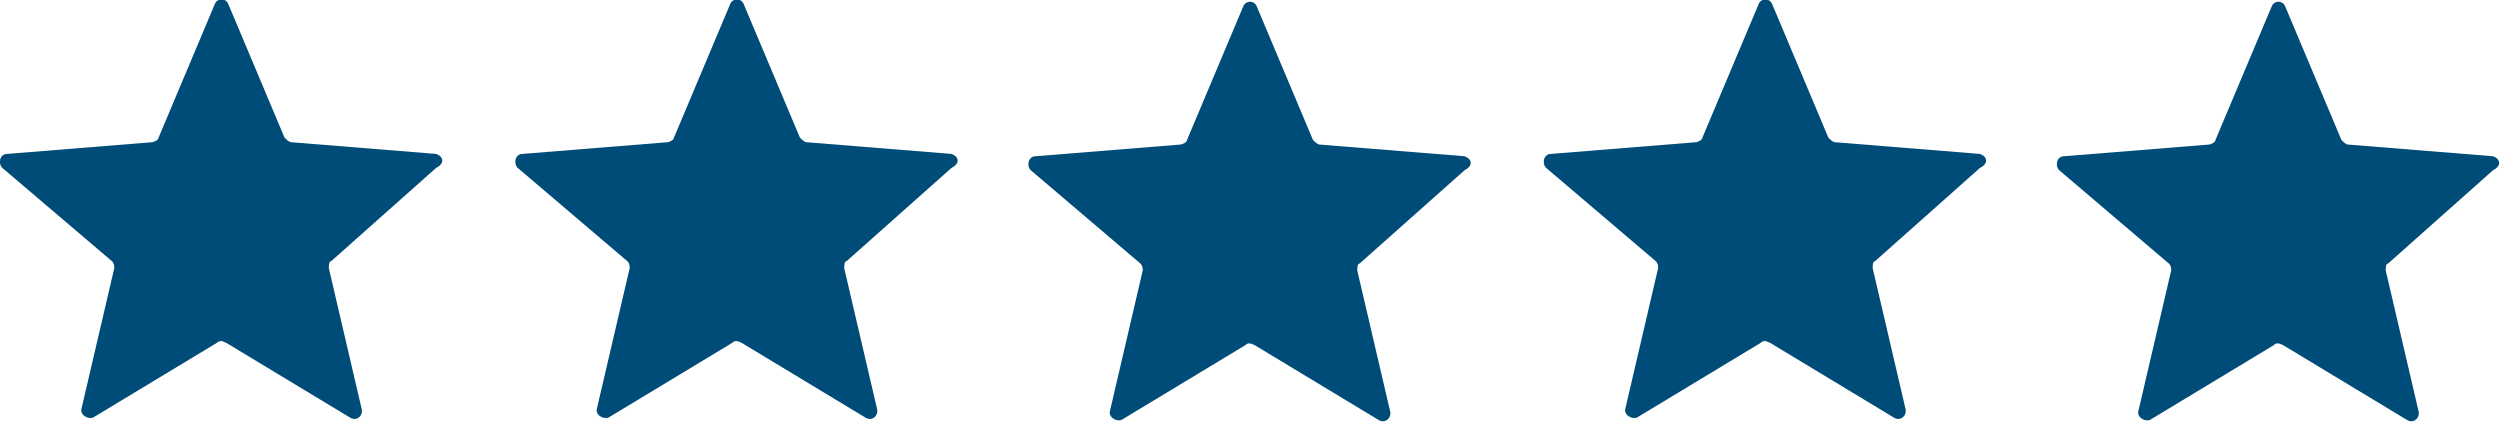
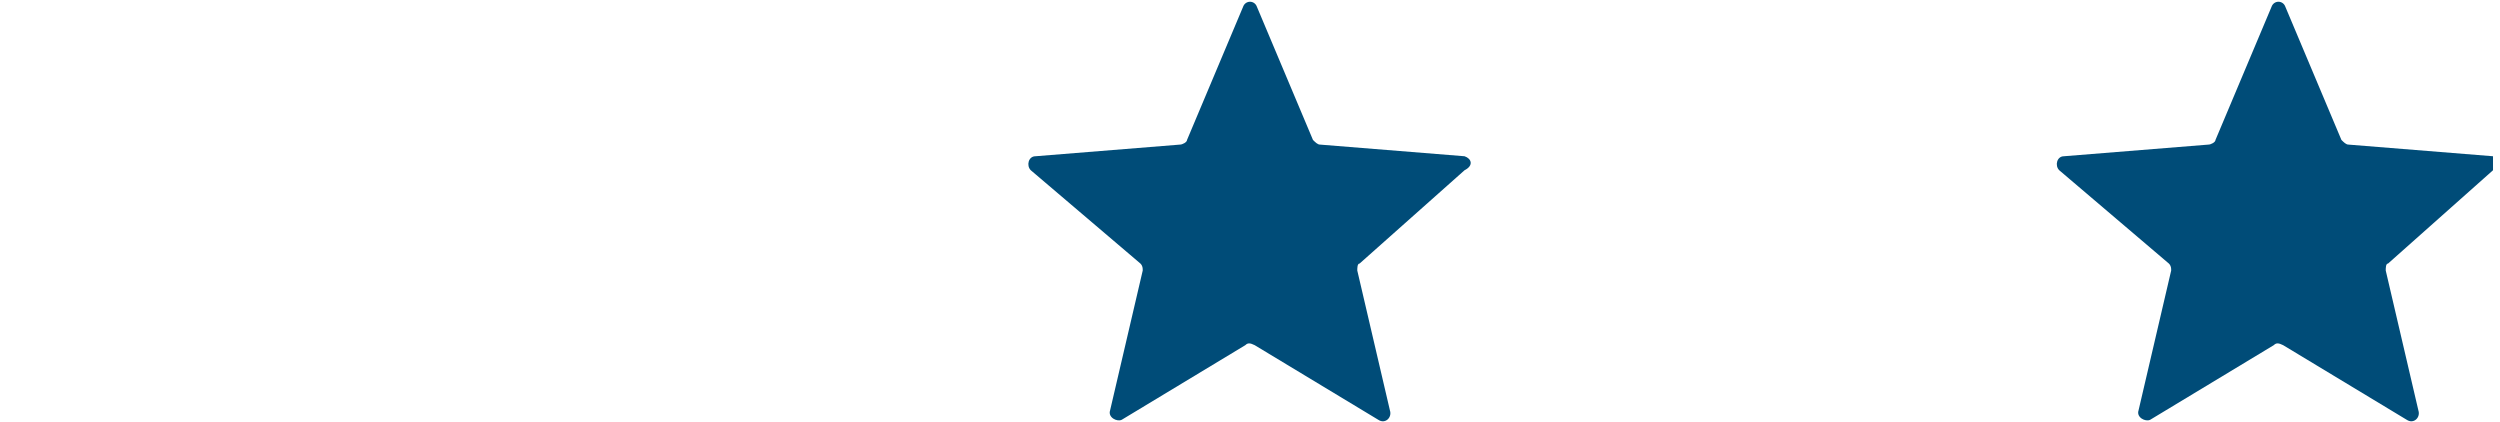
<svg xmlns="http://www.w3.org/2000/svg" version="1.0" id="Layer_1" x="0px" y="0px" viewBox="0 0 107.2 18.1" style="enable-background:new 0 0 107.2 18.1;" xml:space="preserve">
  <style type="text/css">
	.st0{fill:#004C78;}
</style>
  <g>
    <g id="_4.75_Stars_00000124875437693791716580000002698271005064786339_" transform="translate(-900 -1189)">
-       <path id="Icon_material-star-border_00000030483083664755324610000012574046712712220313_" class="st0" d="M918.7,1195.6l-6.2-0.5    c-0.1,0-0.2-0.1-0.3-0.2l-2.4-5.7c-0.1-0.3-0.5-0.3-0.6,0l-2.4,5.7c0,0.1-0.2,0.2-0.3,0.2l-6.2,0.5c-0.3,0-0.4,0.4-0.2,0.6l4.7,4    c0.1,0.1,0.1,0.2,0.1,0.3l-1.4,6c-0.1,0.3,0.3,0.5,0.5,0.4l5.3-3.2c0.1-0.1,0.2-0.1,0.4,0l5.3,3.2c0.3,0.2,0.6-0.1,0.5-0.4l-1.4-6    c0-0.1,0-0.3,0.1-0.3l4.5-4C919.1,1196,919,1195.7,918.7,1195.6z" />
-     </g>
+       </g>
    <g id="_4.75_Stars_00000040538490244077072060000009285065140603673494_" transform="translate(-900 -1189)">
-       <path id="Icon_material-star-border_00000158016211956015168870000015585250987681394850_" class="st0" d="M940.8,1195.6l-6.2-0.5    c-0.1,0-0.2-0.1-0.3-0.2l-2.4-5.7c-0.1-0.3-0.5-0.3-0.6,0l-2.4,5.7c0,0.1-0.2,0.2-0.3,0.2l-6.2,0.5c-0.3,0-0.4,0.4-0.2,0.6l4.7,4    c0.1,0.1,0.1,0.2,0.1,0.3l-1.4,6c-0.1,0.3,0.3,0.5,0.5,0.4l5.3-3.2c0.1-0.1,0.2-0.1,0.4,0l5.3,3.2c0.3,0.2,0.6-0.1,0.5-0.4l-1.4-6    c0-0.1,0-0.3,0.1-0.3l4.5-4C941.2,1196,941.1,1195.7,940.8,1195.6z" />
-     </g>
+       </g>
    <g id="_4.75_Stars_00000120518923710181760730000002682457179947555731_" transform="translate(-900 -1189)">
      <path id="Icon_material-star-border_00000183238334355878993070000016099823480831388070_" class="st0" d="M962.8,1195.7l-6.2-0.5    c-0.1,0-0.2-0.1-0.3-0.2l-2.4-5.7c-0.1-0.3-0.5-0.3-0.6,0l-2.4,5.7c0,0.1-0.2,0.2-0.3,0.2l-6.2,0.5c-0.3,0-0.4,0.4-0.2,0.6l4.7,4    c0.1,0.1,0.1,0.2,0.1,0.3l-1.4,6c-0.1,0.3,0.3,0.5,0.5,0.4l5.3-3.2c0.1-0.1,0.2-0.1,0.4,0l5.3,3.2c0.3,0.2,0.6-0.1,0.5-0.4l-1.4-6    c0-0.1,0-0.3,0.1-0.3l4.5-4C963.2,1196.1,963.1,1195.8,962.8,1195.7z" />
    </g>
    <g id="_4.75_Stars_00000181081005309414624960000008489500671888096418_" transform="translate(-900 -1189)">
-       <path id="Icon_material-star-border_00000002358311204971256920000008922701273358261142_" class="st0" d="M984.9,1195.6l-6.2-0.5    c-0.1,0-0.2-0.1-0.3-0.2l-2.4-5.7c-0.1-0.3-0.5-0.3-0.6,0l-2.4,5.7c0,0.1-0.2,0.2-0.3,0.2l-6.2,0.5c-0.3,0-0.4,0.4-0.2,0.6l4.7,4    c0.1,0.1,0.1,0.2,0.1,0.3l-1.4,6c-0.1,0.3,0.3,0.5,0.5,0.4l5.3-3.2c0.1-0.1,0.2-0.1,0.4,0l5.3,3.2c0.3,0.2,0.6-0.1,0.5-0.4l-1.4-6    c0-0.1,0-0.3,0.1-0.3l4.5-4C985.3,1196,985.2,1195.7,984.9,1195.6z" />
-     </g>
+       </g>
    <g id="_4.75_Stars_00000082352841189115246330000010863090580135491252_" transform="translate(-900 -1189)">
-       <path id="Icon_material-star-border_00000043420299501684184180000008385935162311201945_" class="st0" d="M1006.9,1195.7    l-6.2-0.5c-0.1,0-0.2-0.1-0.3-0.2l-2.4-5.7c-0.1-0.3-0.5-0.3-0.6,0l-2.4,5.7c0,0.1-0.2,0.2-0.3,0.2l-6.2,0.5    c-0.3,0-0.4,0.4-0.2,0.6l4.7,4c0.1,0.1,0.1,0.2,0.1,0.3l-1.4,6c-0.1,0.3,0.3,0.5,0.5,0.4l5.3-3.2c0.1-0.1,0.2-0.1,0.4,0l5.3,3.2    c0.3,0.2,0.6-0.1,0.5-0.4l-1.4-6c0-0.1,0-0.3,0.1-0.3l4.5-4C1007.3,1196.1,1007.2,1195.8,1006.9,1195.7z" />
+       <path id="Icon_material-star-border_00000043420299501684184180000008385935162311201945_" class="st0" d="M1006.9,1195.7    l-6.2-0.5c-0.1,0-0.2-0.1-0.3-0.2l-2.4-5.7c-0.1-0.3-0.5-0.3-0.6,0l-2.4,5.7c0,0.1-0.2,0.2-0.3,0.2l-6.2,0.5    c-0.3,0-0.4,0.4-0.2,0.6l4.7,4c0.1,0.1,0.1,0.2,0.1,0.3l-1.4,6c-0.1,0.3,0.3,0.5,0.5,0.4l5.3-3.2c0.1-0.1,0.2-0.1,0.4,0l5.3,3.2    c0.3,0.2,0.6-0.1,0.5-0.4l-1.4-6c0-0.1,0-0.3,0.1-0.3l4.5-4z" />
    </g>
  </g>
</svg>